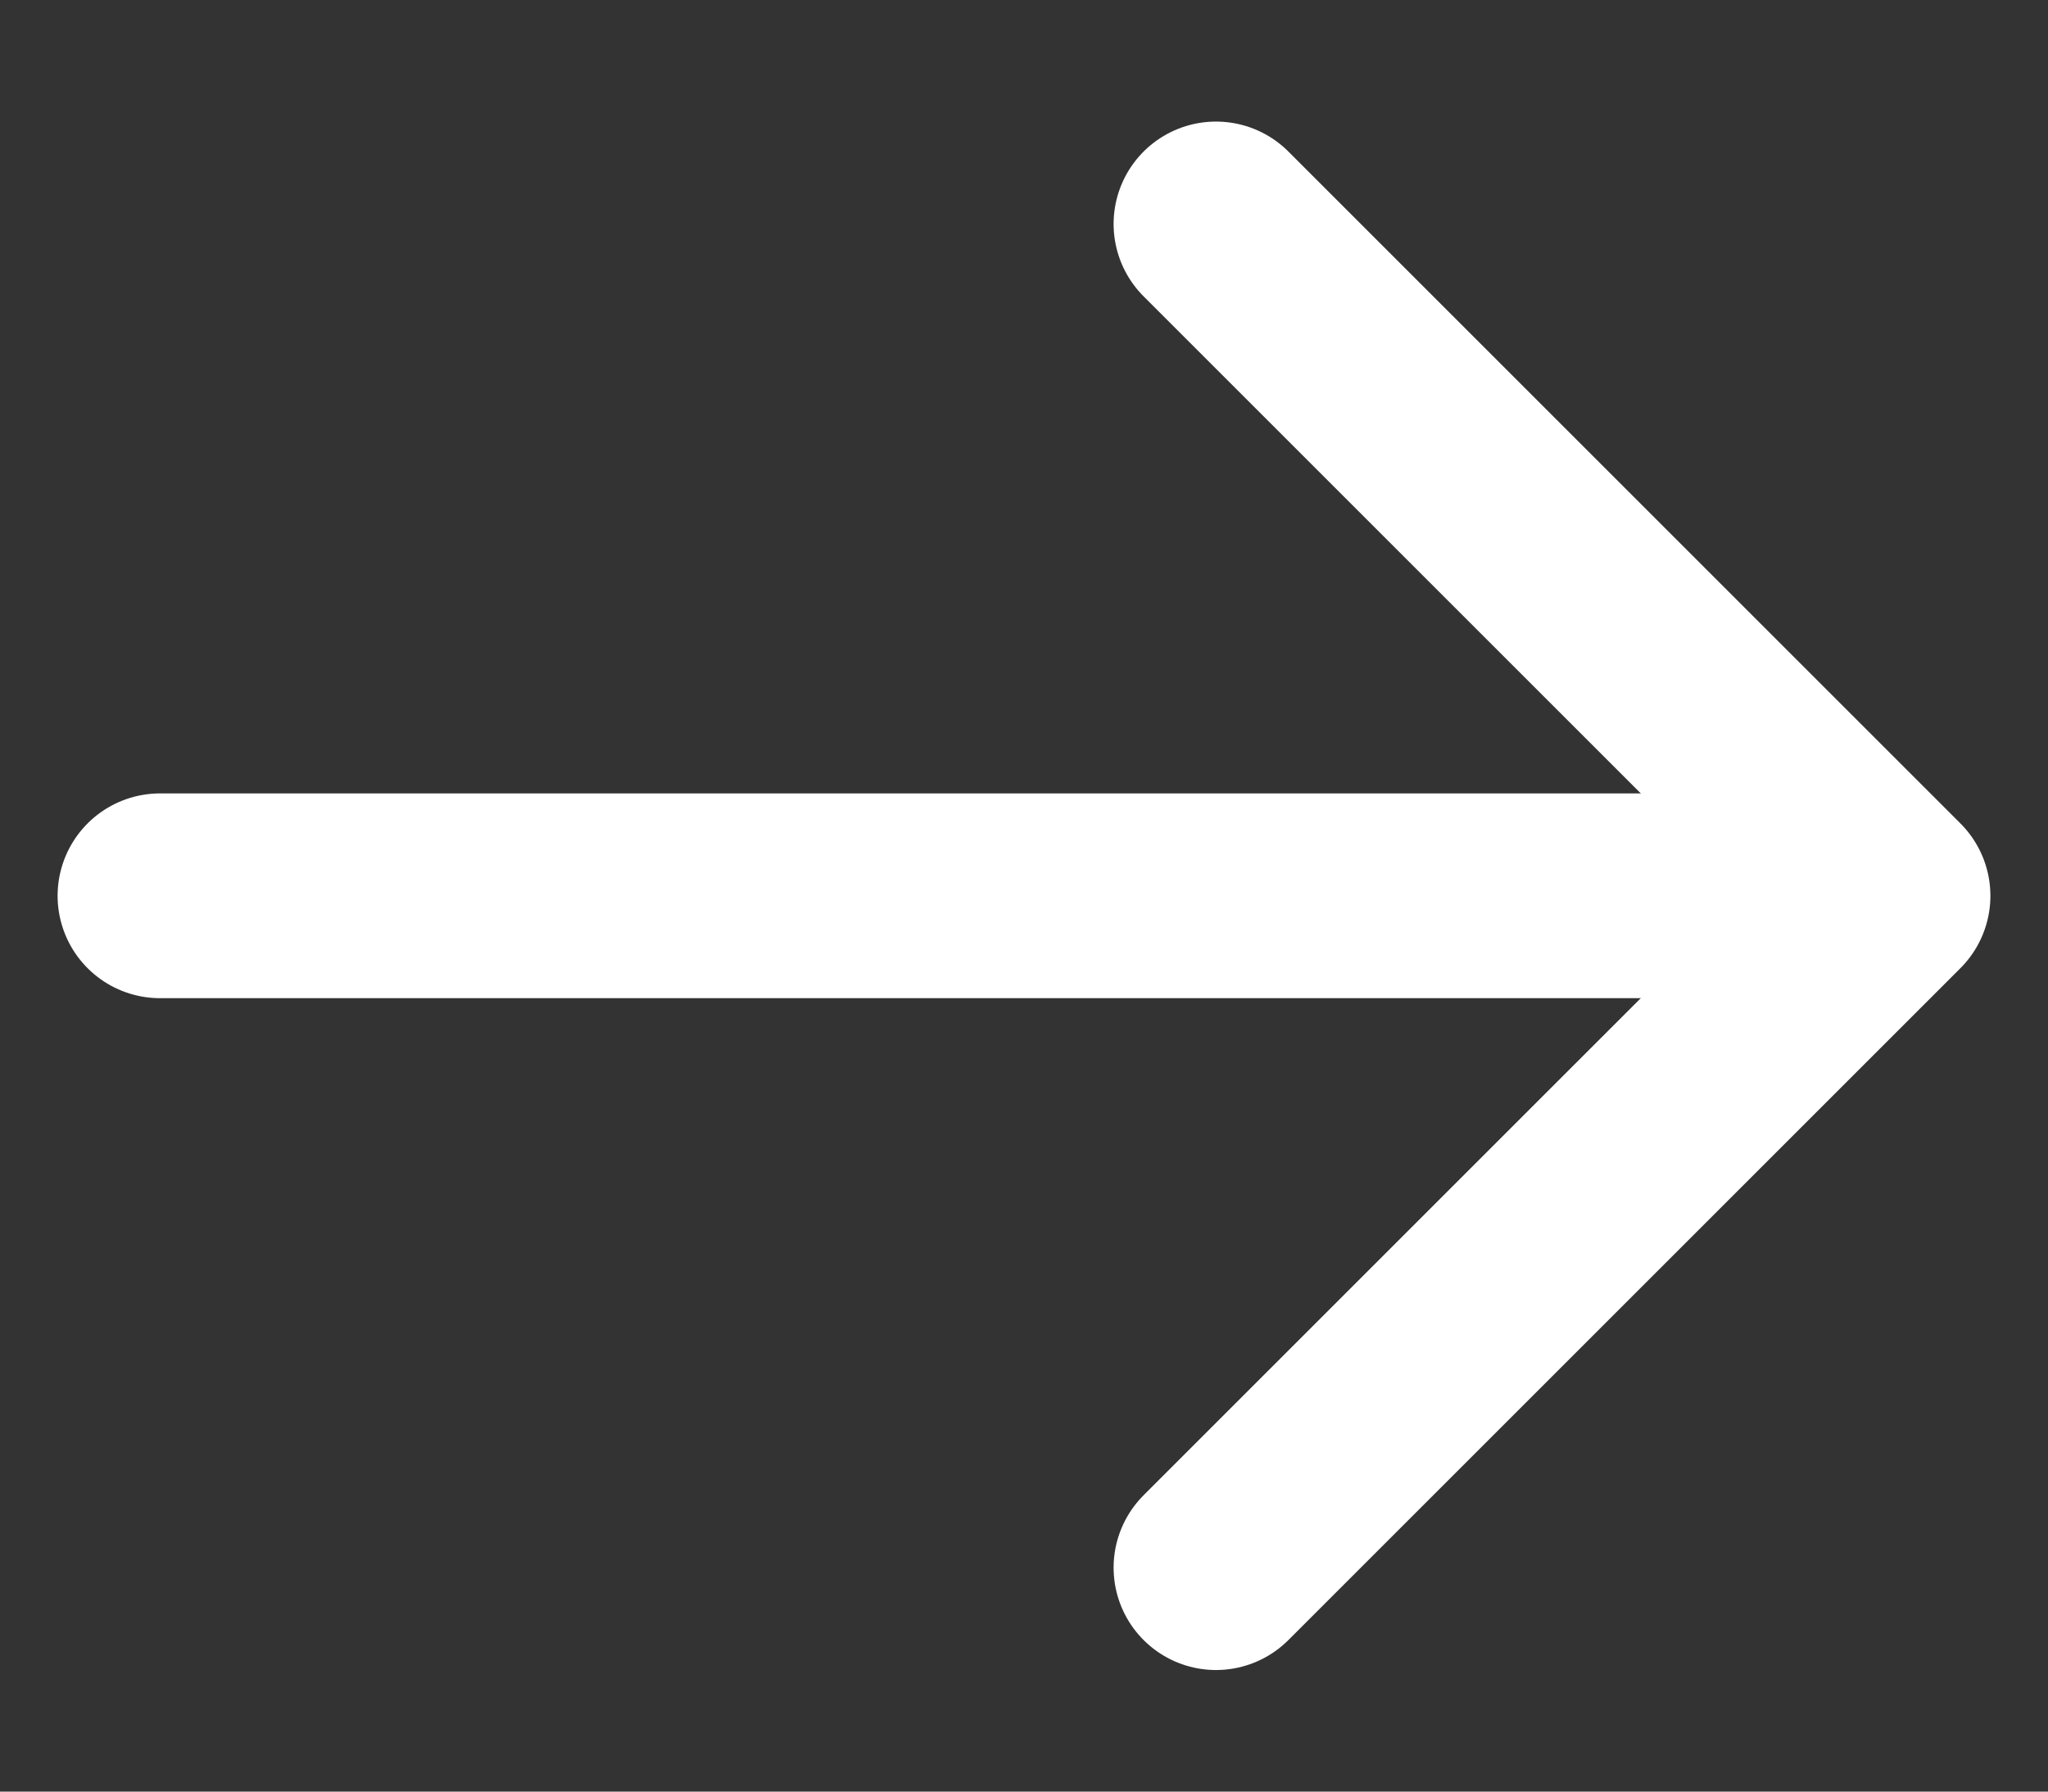
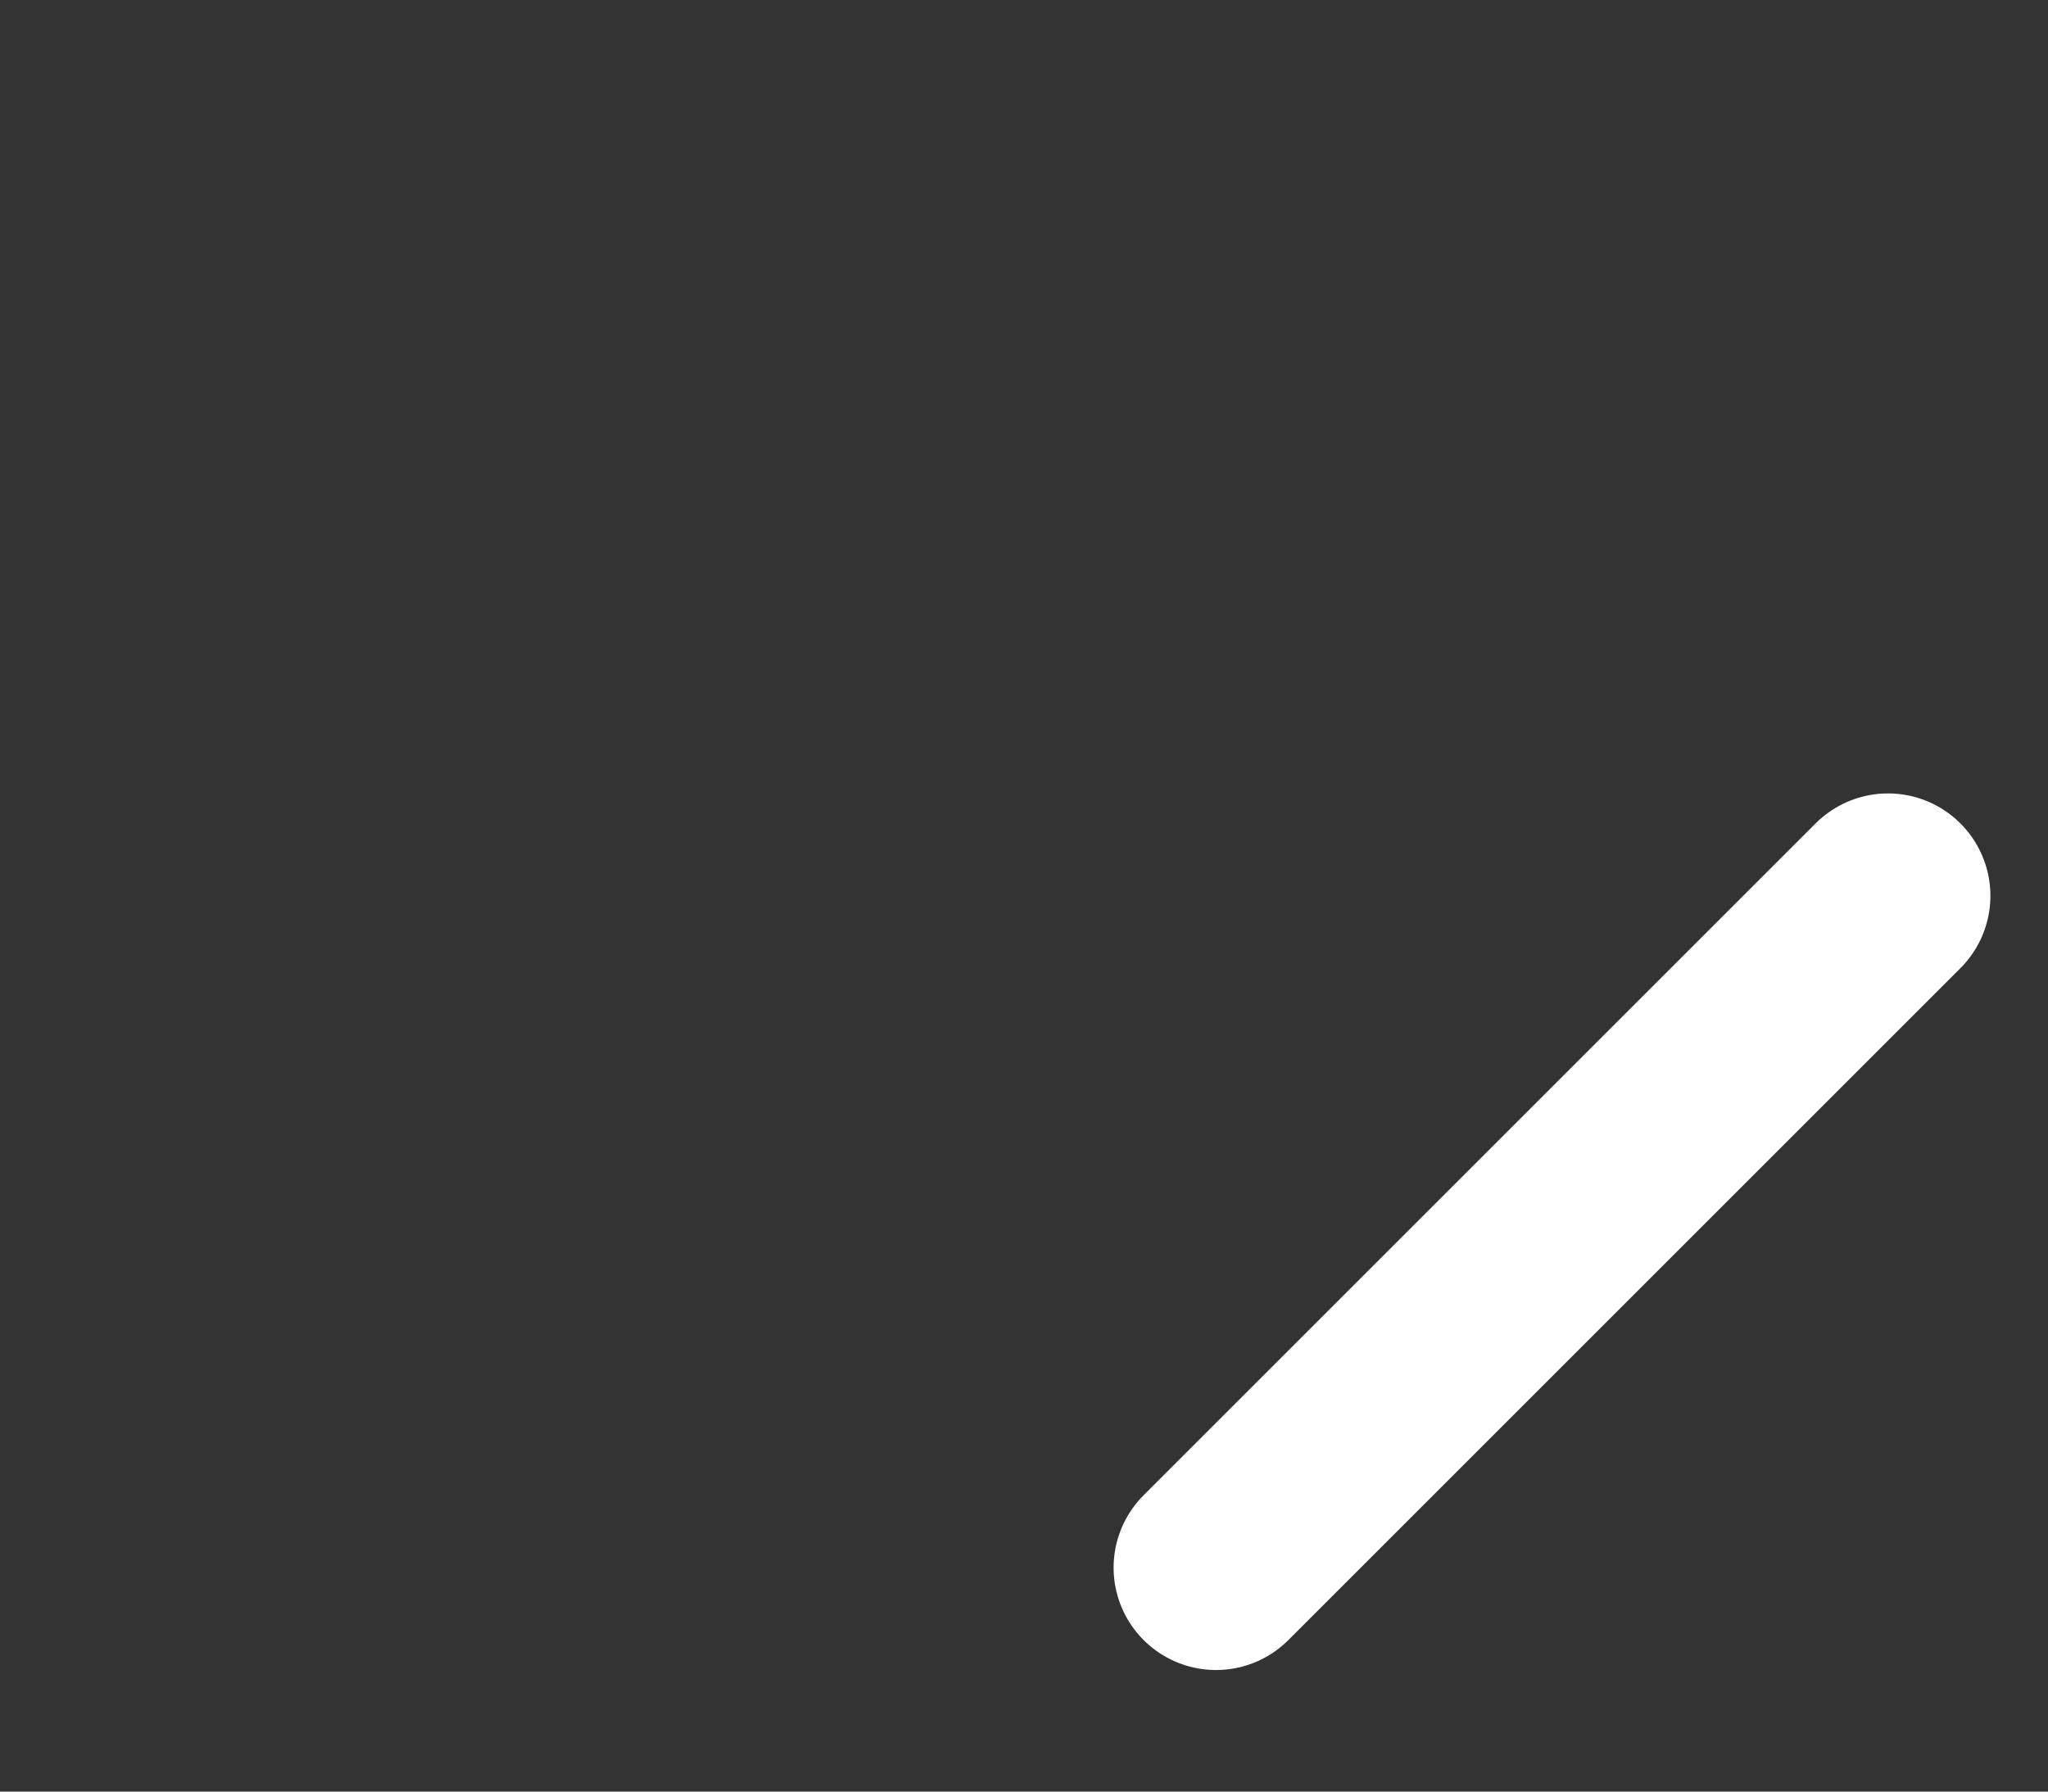
<svg xmlns="http://www.w3.org/2000/svg" width="16" height="14" viewBox="0 0 16 14" fill="none">
  <rect x="0" y="0" width="16" height="14" fill="#333333" stroke="none" />
  <g id="Group">
-     <path id="Vector" d="M1.25 7H14.375" stroke="white" stroke-width="1.6" stroke-linecap="round" stroke-linejoin="round" />
-     <path id="Vector_2" d="M9.5 12.25L14.75 7L9.5 1.75" stroke="white" stroke-width="1.6" stroke-linecap="round" stroke-linejoin="round" />
+     <path id="Vector_2" d="M9.5 12.25L14.75 7" stroke="white" stroke-width="1.6" stroke-linecap="round" stroke-linejoin="round" />
  </g>
</svg>